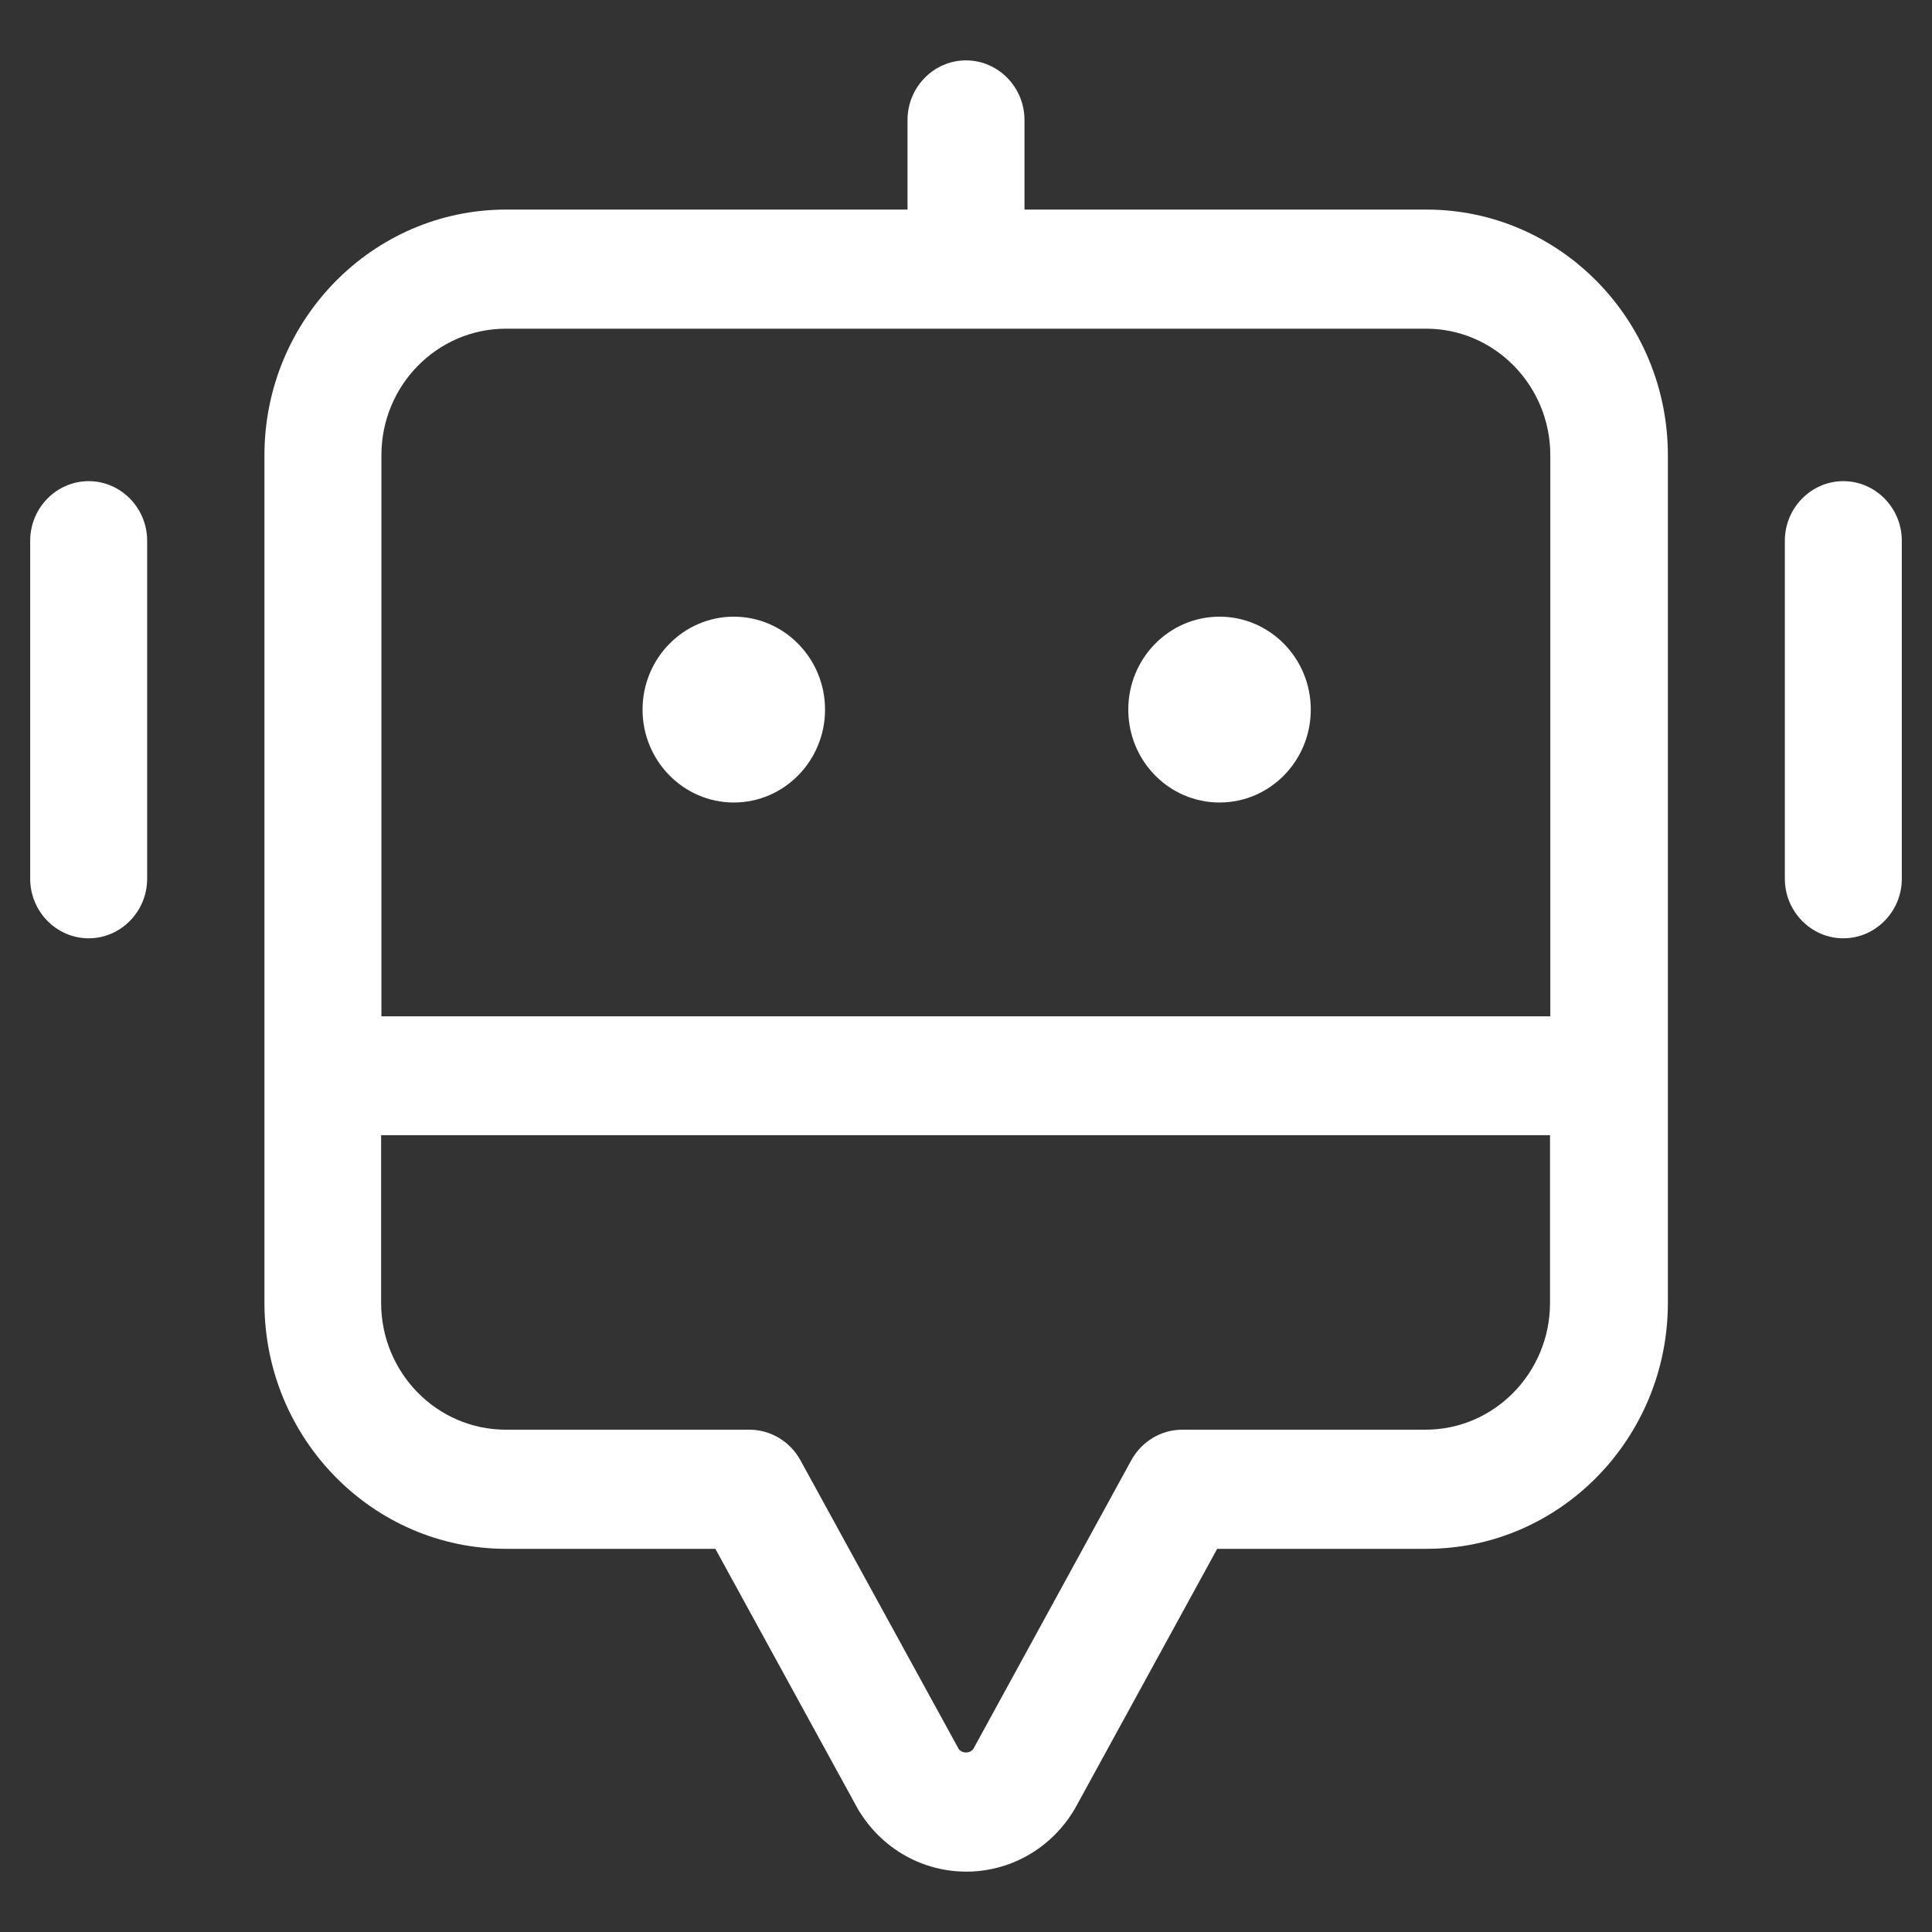
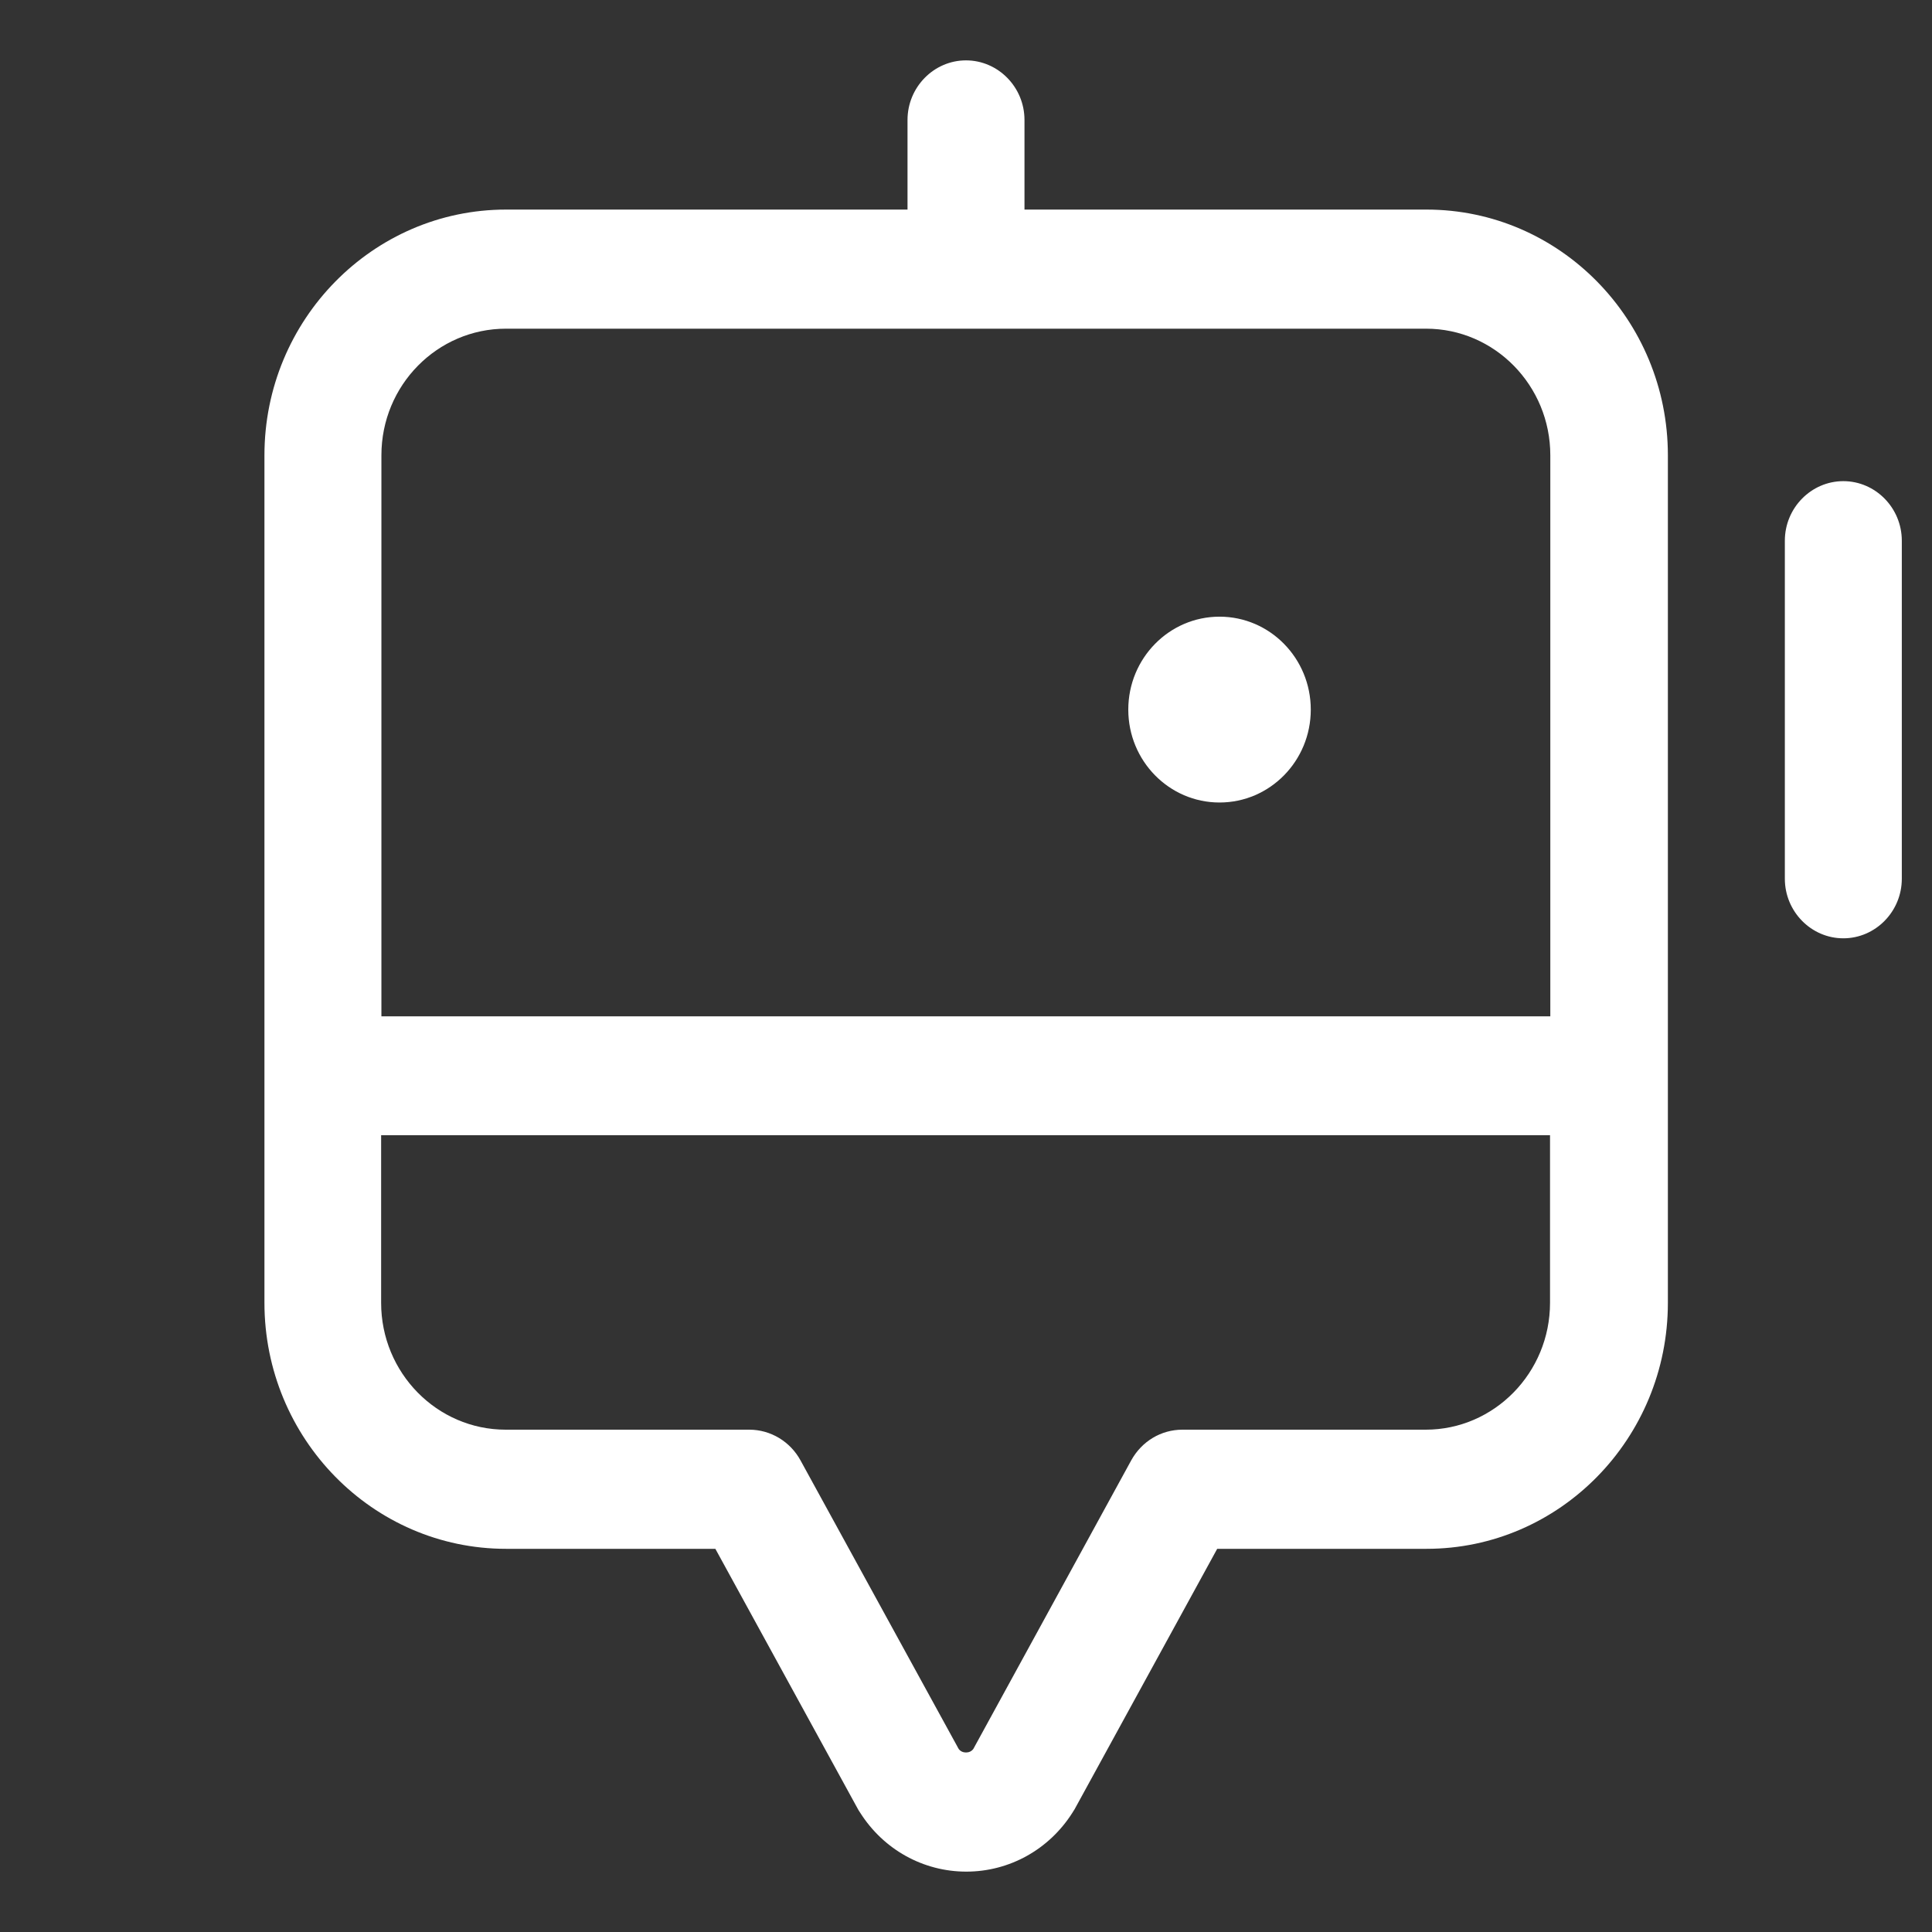
<svg xmlns="http://www.w3.org/2000/svg" width="48" height="48" viewBox="0 0 48 48" fill="none">
  <rect x="0" y="0" width="48" height="48" fill="#333333" stroke="none" />
-   <path d="M2.203 11.954C1.404 11.954 0.75 12.62 0.75 13.434V21.832C0.75 22.646 1.404 23.312 2.203 23.312C3.002 23.312 3.656 22.646 3.656 21.832V13.434C3.656 12.62 3.002 11.954 2.203 11.954Z" fill="white" />
  <path d="M45.797 11.954C44.998 11.954 44.344 12.62 44.344 13.434V21.832C44.344 22.646 44.998 23.312 45.797 23.312C46.596 23.312 47.25 22.646 47.25 21.832V13.434C47.25 12.62 46.596 11.954 45.797 11.954Z" fill="white" />
-   <path d="M18.231 19.938C19.481 19.938 20.498 18.902 20.498 17.63C20.498 16.357 19.481 15.321 18.231 15.321C16.981 15.321 15.964 16.357 15.964 17.63C15.964 18.902 16.981 19.938 18.231 19.938Z" fill="white" />
  <path d="M30.299 19.938C31.551 19.938 32.566 18.905 32.566 17.63C32.566 16.355 31.551 15.321 30.299 15.321C29.047 15.321 28.032 16.355 28.032 17.63C28.032 18.905 29.047 19.938 30.299 19.938Z" fill="white" />
  <path d="M25.453 5.207V2.98C25.453 2.166 24.799 1.5 24 1.5C23.201 1.5 22.547 2.166 22.547 2.98V5.207H12.571C9.265 5.207 6.57 7.944 6.57 11.311V32.368C6.57 35.735 9.258 38.48 12.571 38.48H17.773L21.319 44.954C21.319 44.954 21.348 45.005 21.37 45.035C21.951 45.953 22.939 46.5 24.007 46.5C25.075 46.5 26.063 45.953 26.645 45.035C26.659 45.005 26.681 44.983 26.696 44.954L30.241 38.48H35.443C38.749 38.48 41.438 35.742 41.438 32.368V11.311C41.438 7.944 38.749 5.207 35.443 5.207H25.453ZM12.571 8.166H35.429C37.136 8.166 38.517 9.58 38.517 11.311V25.25H9.476V11.311C9.476 9.572 10.864 8.166 12.571 8.166ZM35.429 35.52H29.377C28.846 35.52 28.367 35.809 28.105 36.282L24.182 43.452C24.138 43.511 24.073 43.54 24 43.54C23.927 43.54 23.862 43.511 23.818 43.452L19.888 36.282C19.633 35.816 19.147 35.52 18.616 35.52H12.564C10.857 35.52 9.469 34.107 9.469 32.368V28.203H38.51V32.368C38.51 34.107 37.122 35.52 35.422 35.52H35.429Z" fill="white" />
</svg>